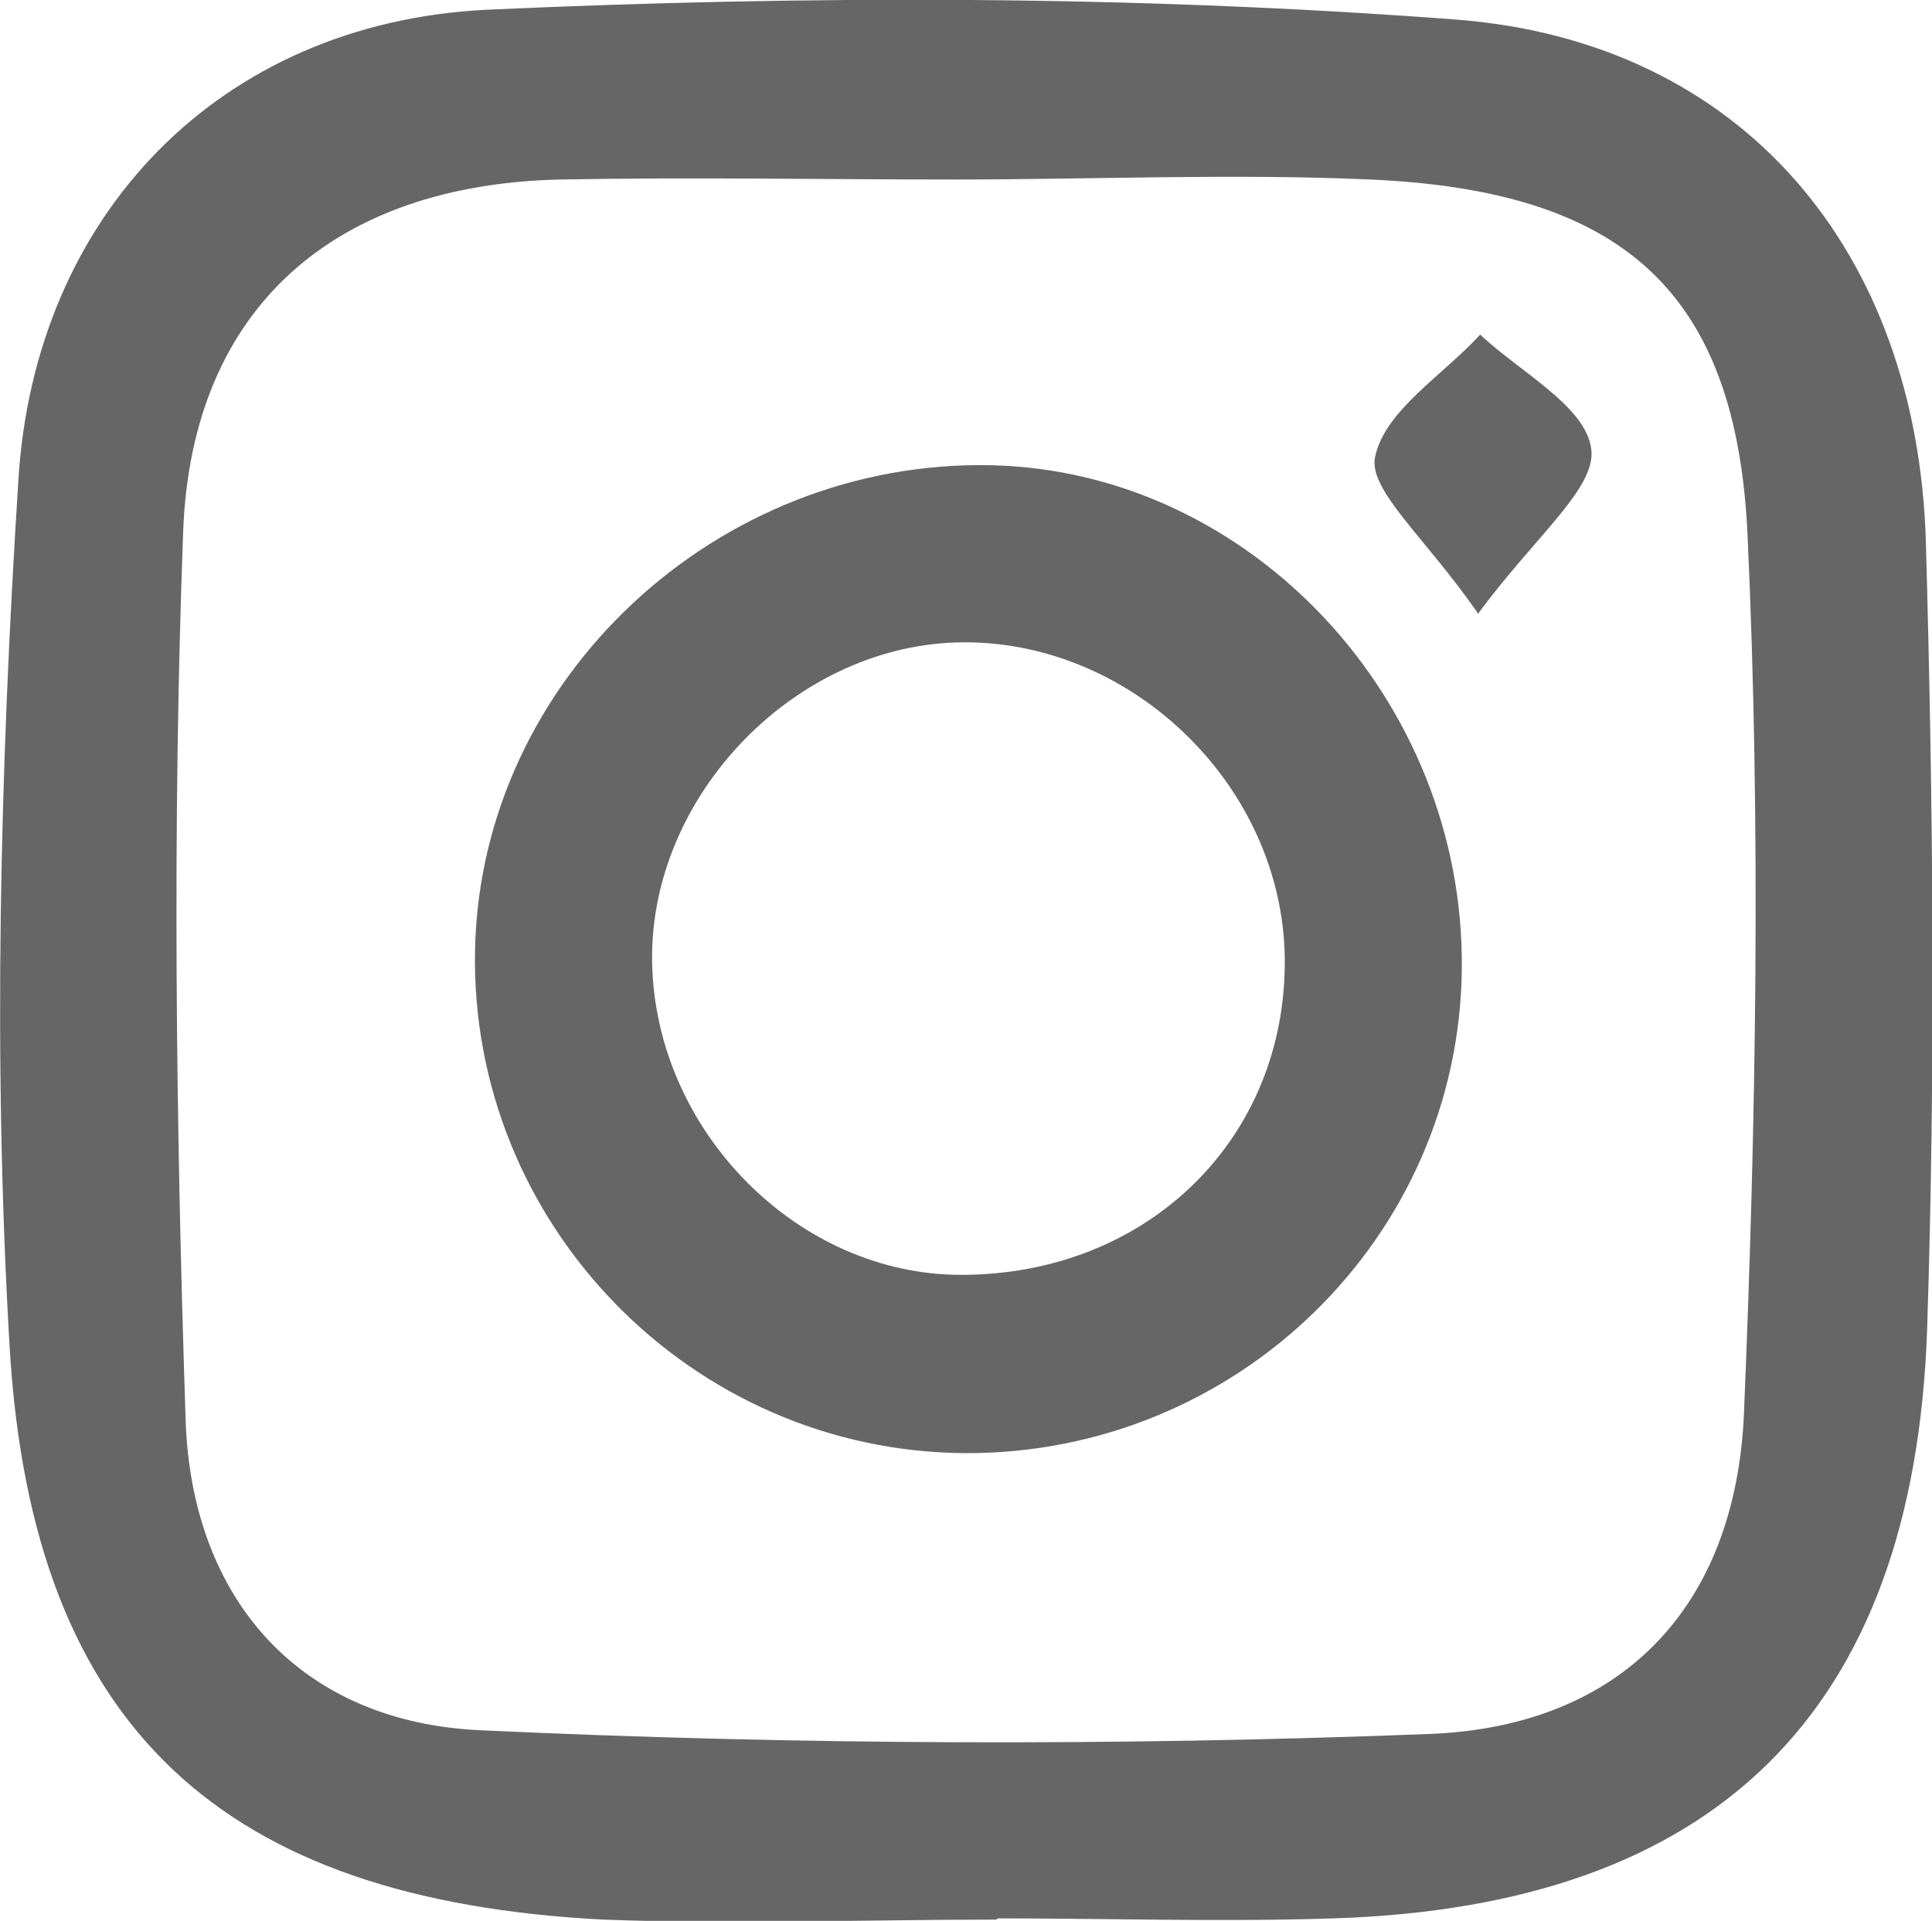
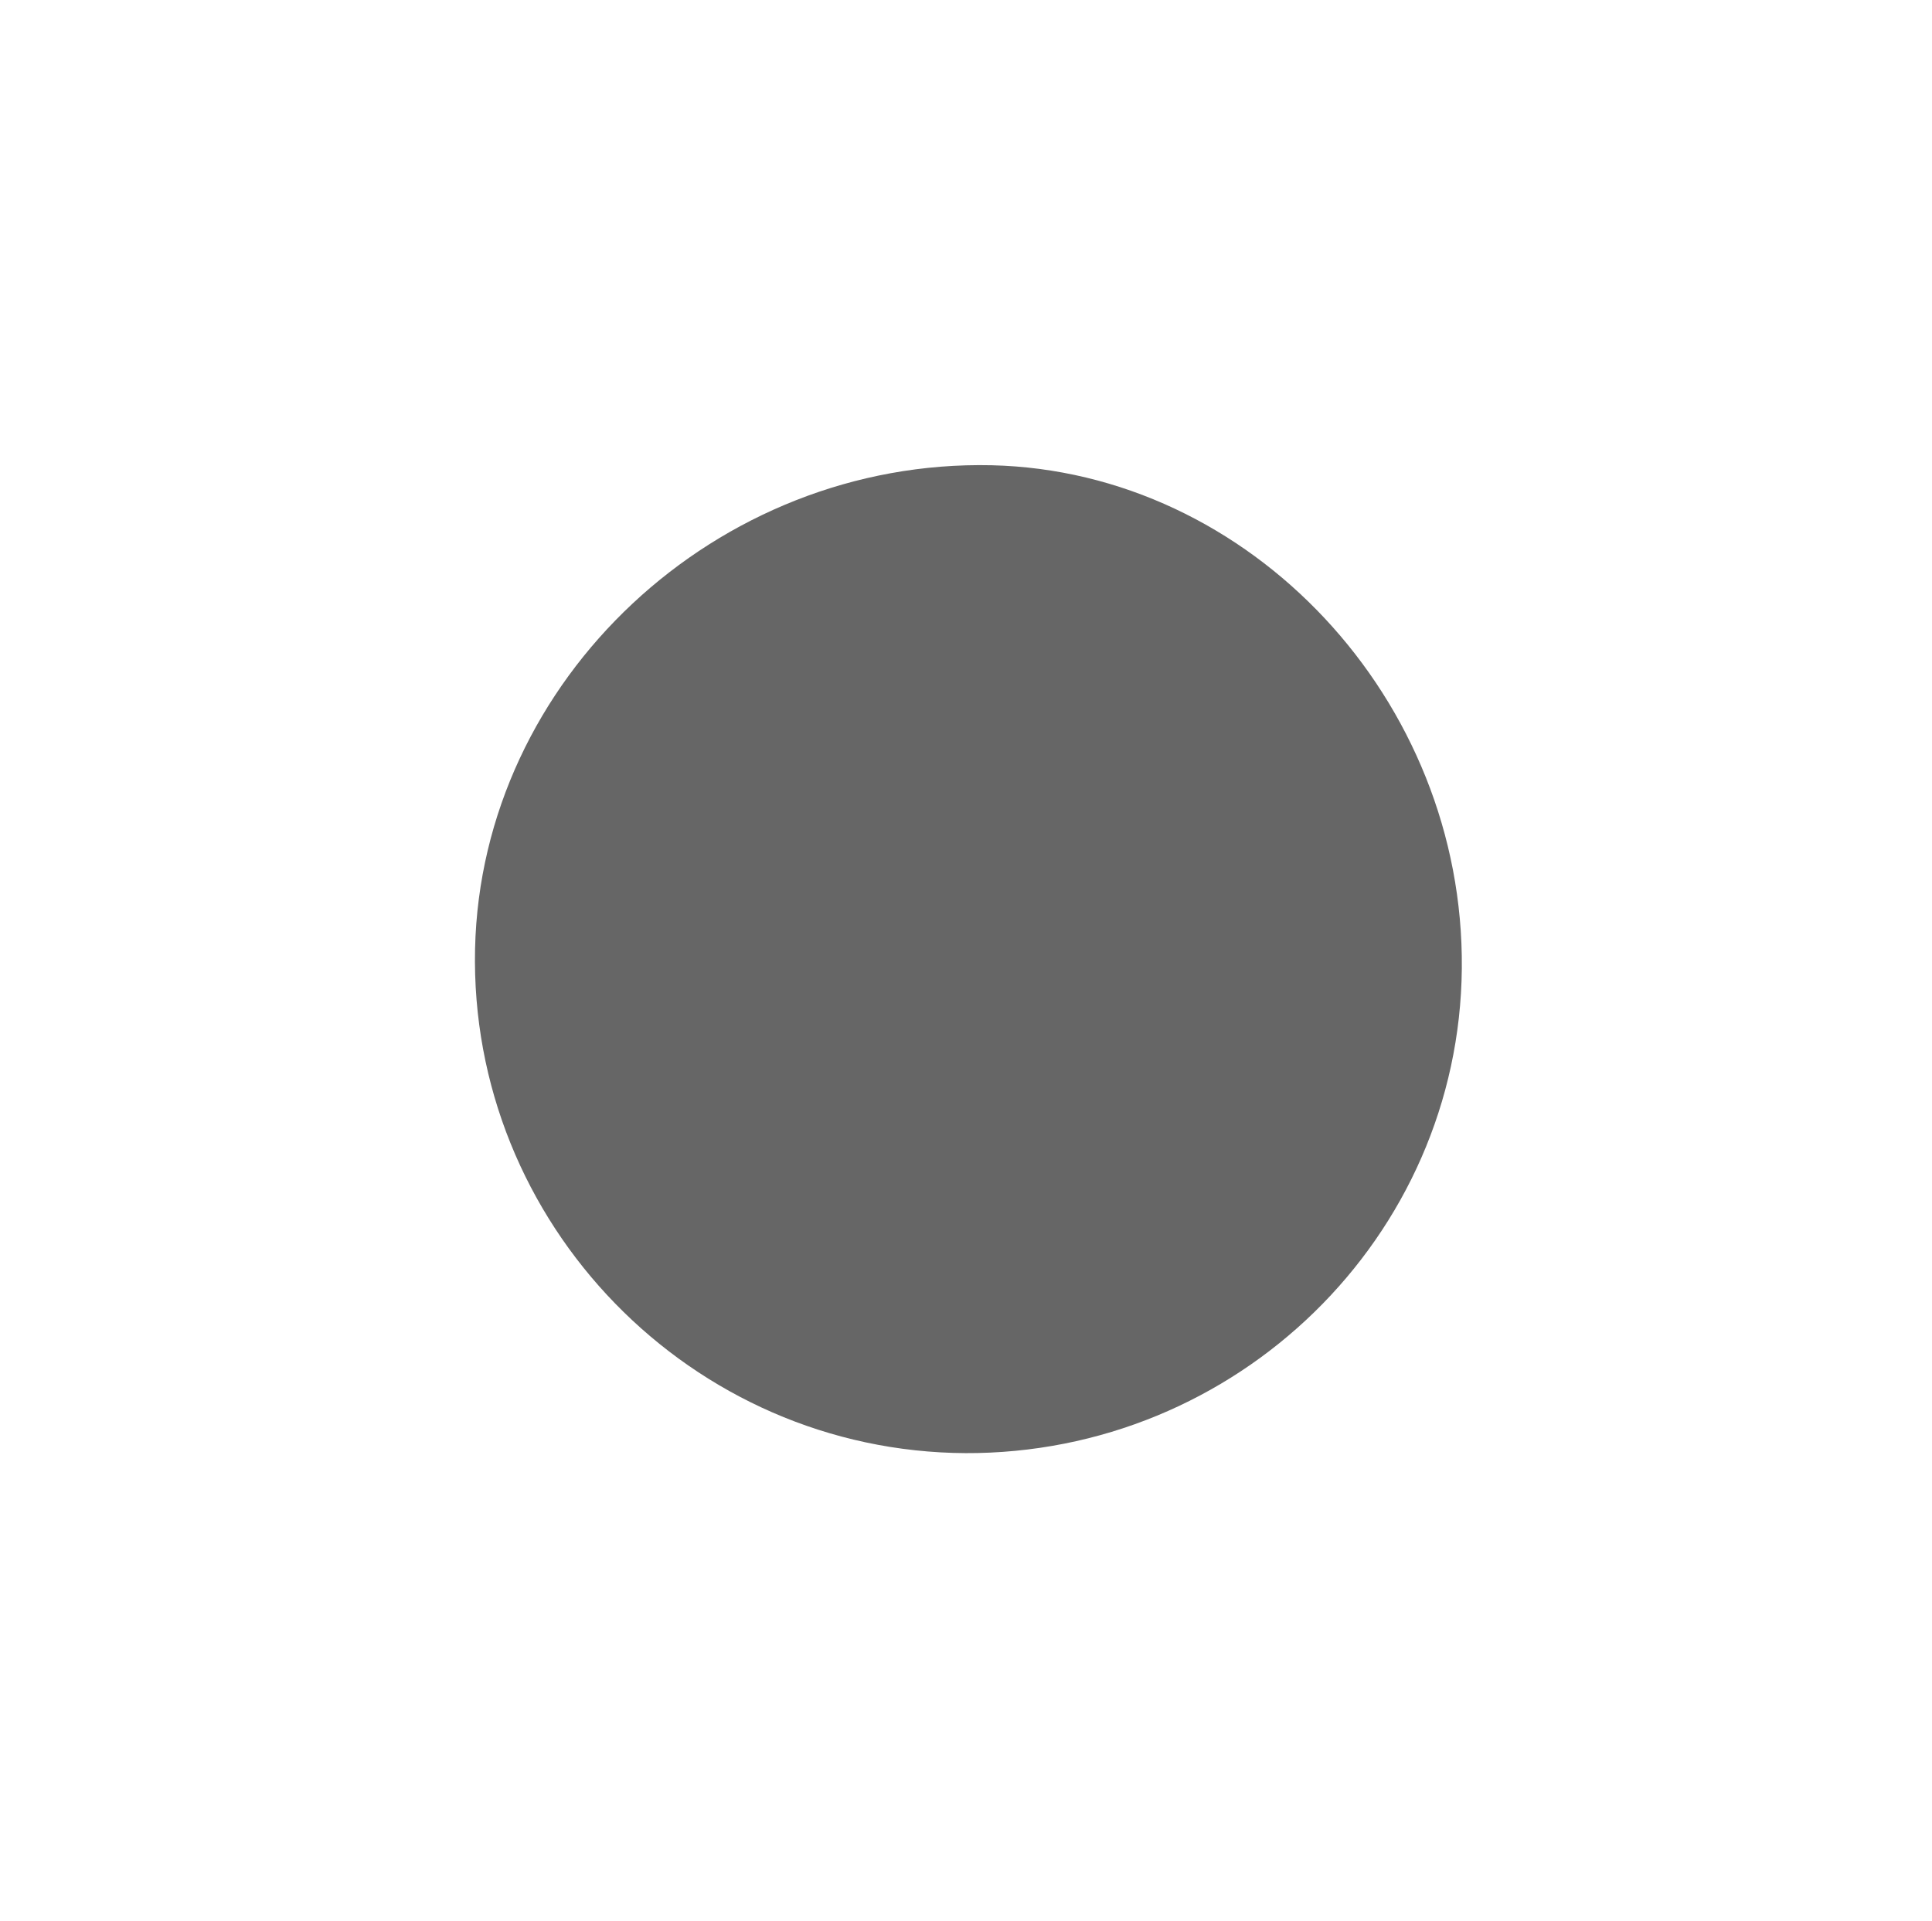
<svg xmlns="http://www.w3.org/2000/svg" id="b" data-name="圖層 2" width="15.82" height="15.73" viewBox="0 0 15.82 15.73">
  <defs>
    <style>
      .d {
        fill: #666;
      }
    </style>
  </defs>
  <g id="c" data-name="圖層 1">
    <g>
-       <path class="d" d="M8.16,15.72c-1.07,0-2.15,.04-3.22,0C1.83,15.56,.27,14.16,.08,11.05-.06,8.69,0,6.3,.15,3.94,.28,1.76,1.8,.19,3.98,.08c2.64-.12,5.3-.12,7.94,.08,2.35,.18,3.78,1.9,3.85,4.28,.06,2.15,.08,4.3,.01,6.45-.11,3.14-1.74,4.72-4.86,4.82-.92,.03-1.83,0-2.75,0Zm-.35-14.25c-1.07,0-2.14-.02-3.22,0-1.84,.04-3.02,1.04-3.09,2.88-.09,2.42-.06,4.85,.02,7.28,.05,1.48,.95,2.48,2.43,2.54,2.58,.12,5.17,.13,7.75,.03,1.58-.06,2.51-1.04,2.58-2.62,.1-2.39,.14-4.8,.03-7.19-.09-2.02-1.04-2.83-3.09-2.92-1.13-.05-2.27,0-3.41,0Z" />
-       <path class="d" d="M7.91,11.9c-2.25-.01-4.07-1.88-4.02-4.13,.05-2.21,1.98-4.01,4.23-3.96,2.12,.05,3.87,1.92,3.85,4.12-.02,2.2-1.84,3.98-4.07,3.97Zm2.61-4.06c-.02-1.39-1.23-2.58-2.62-2.58-1.37,0-2.59,1.25-2.56,2.63,.03,1.37,1.19,2.55,2.53,2.55,1.53,0,2.67-1.12,2.65-2.6Z" />
-       <path class="d" d="M12.1,5.02c-.43-.62-.9-1.01-.84-1.28,.08-.38,.56-.67,.86-1,.33,.31,.87,.59,.91,.94,.04,.32-.46,.71-.93,1.35Z" />
+       <path class="d" d="M7.91,11.9c-2.25-.01-4.07-1.88-4.02-4.13,.05-2.21,1.98-4.01,4.23-3.96,2.12,.05,3.87,1.92,3.85,4.12-.02,2.2-1.84,3.98-4.07,3.97Zm2.61-4.06Z" />
    </g>
  </g>
</svg>